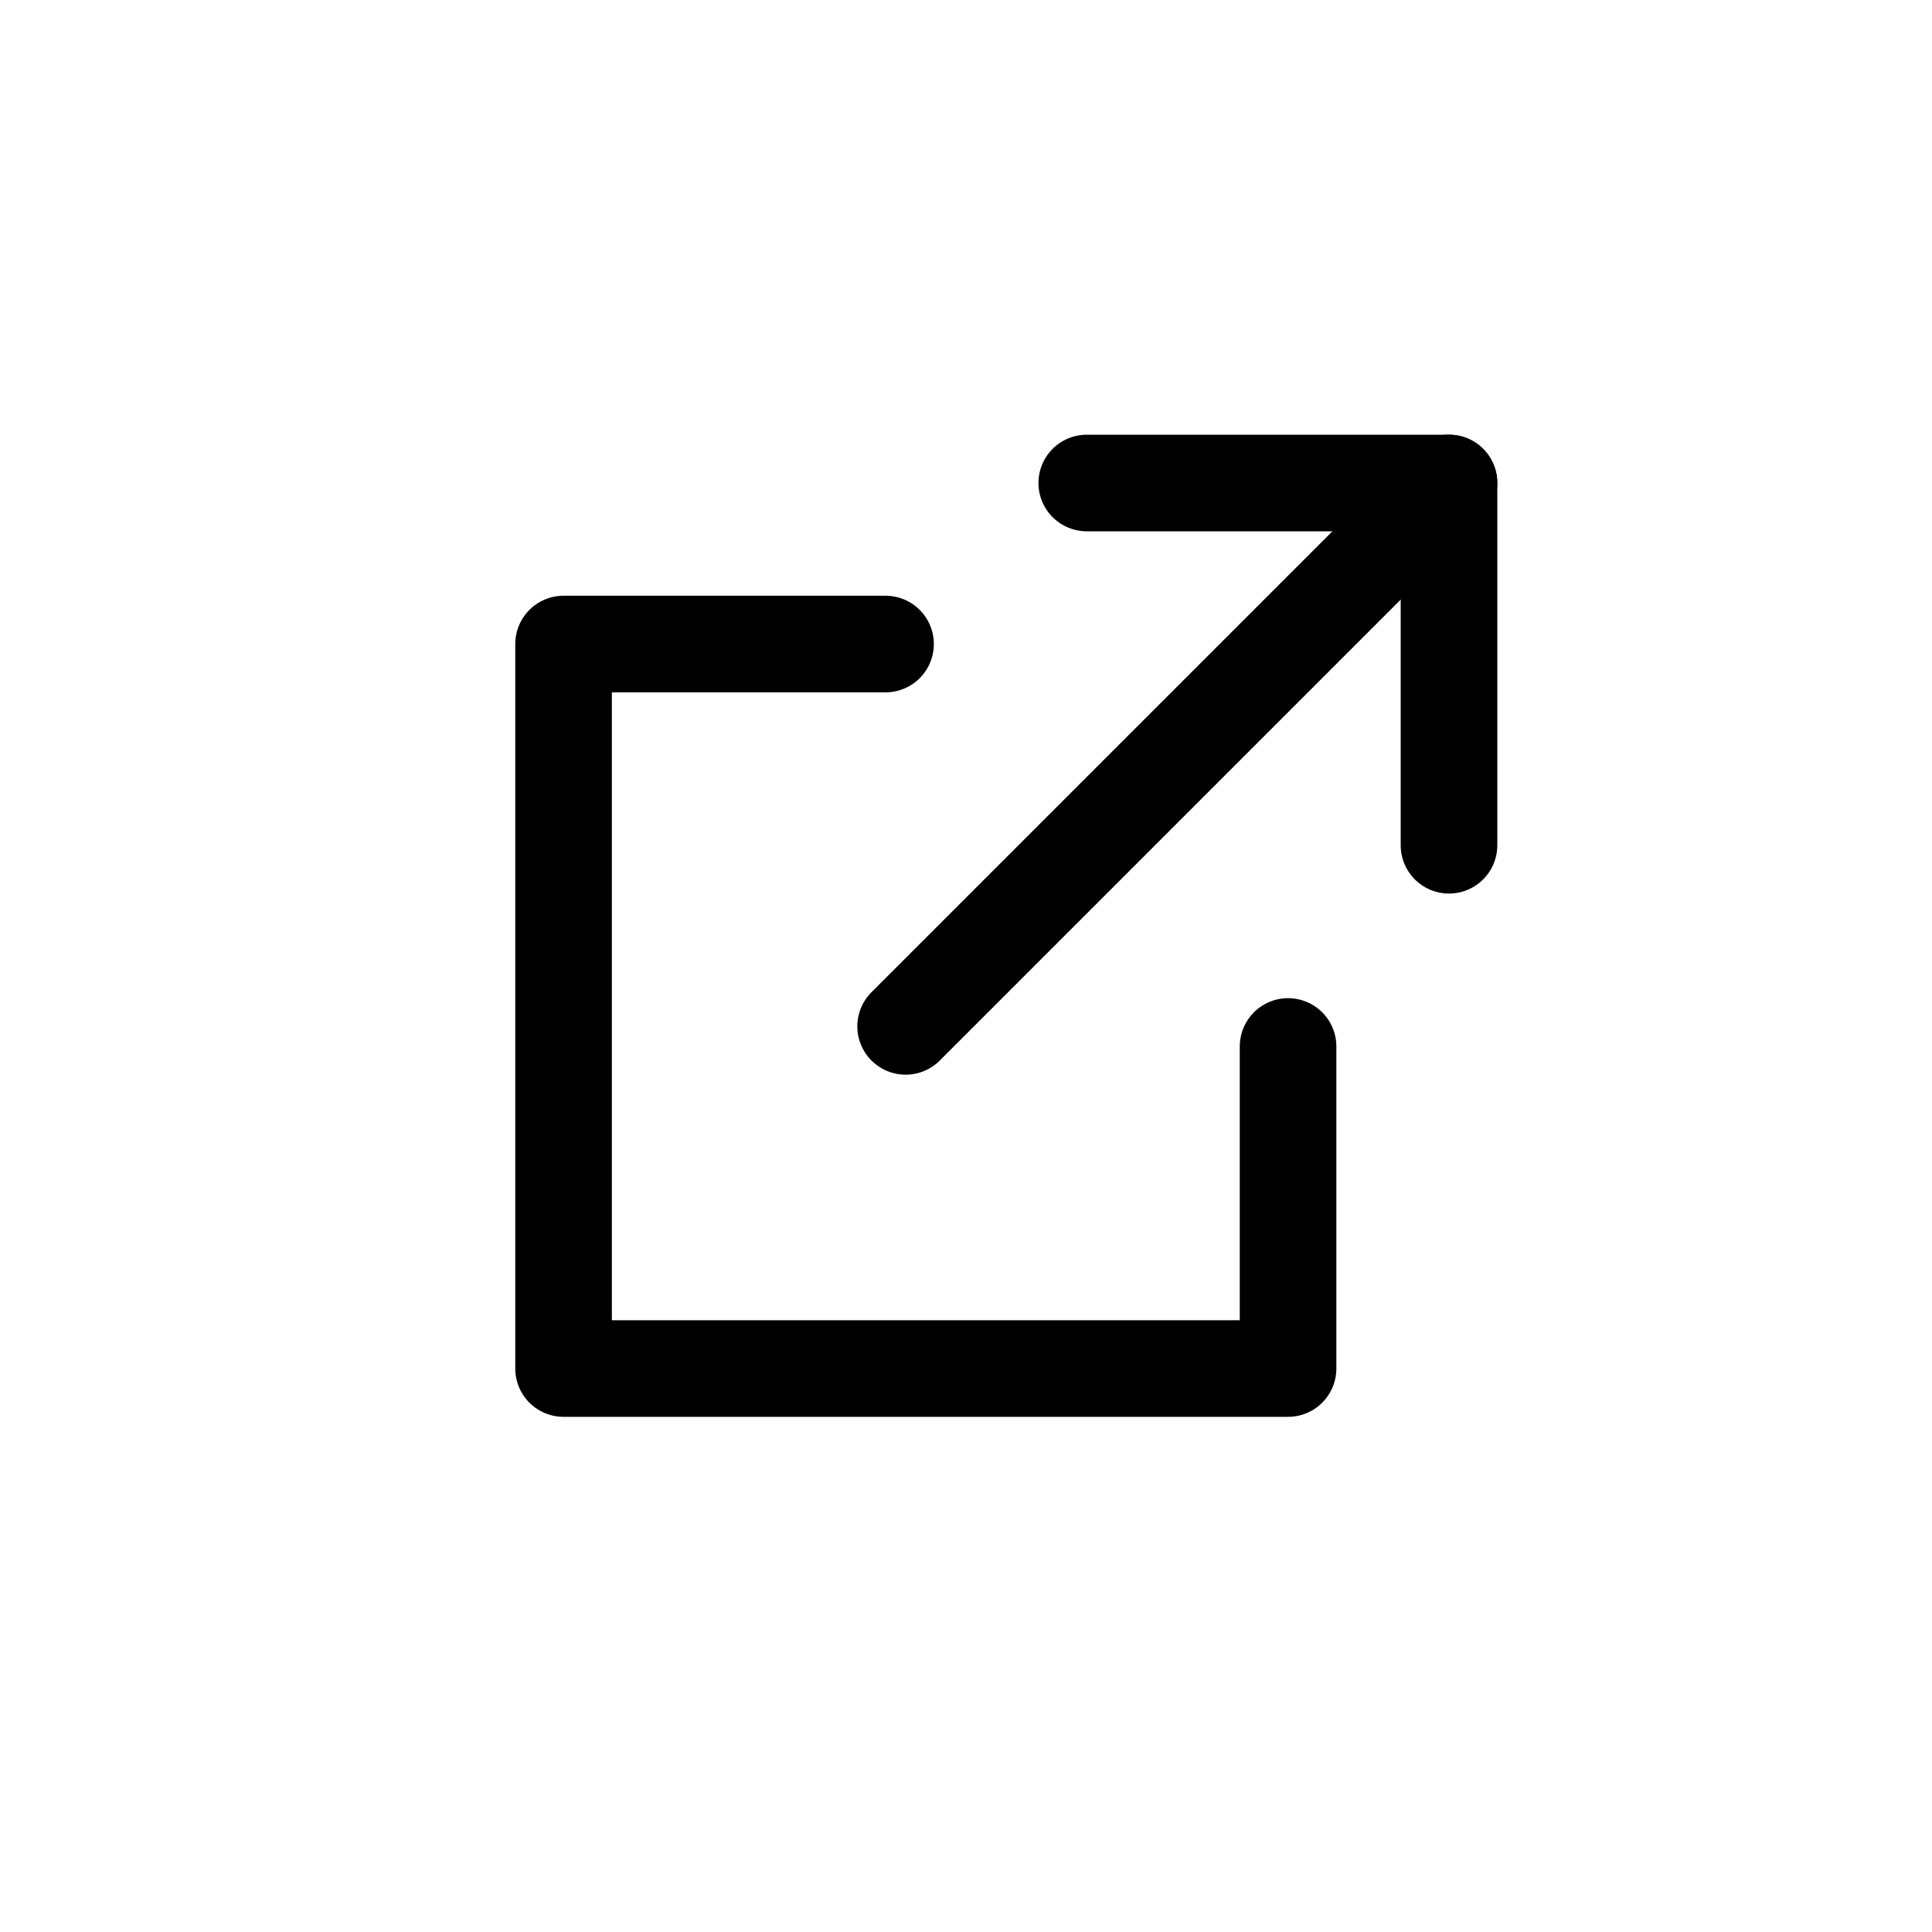
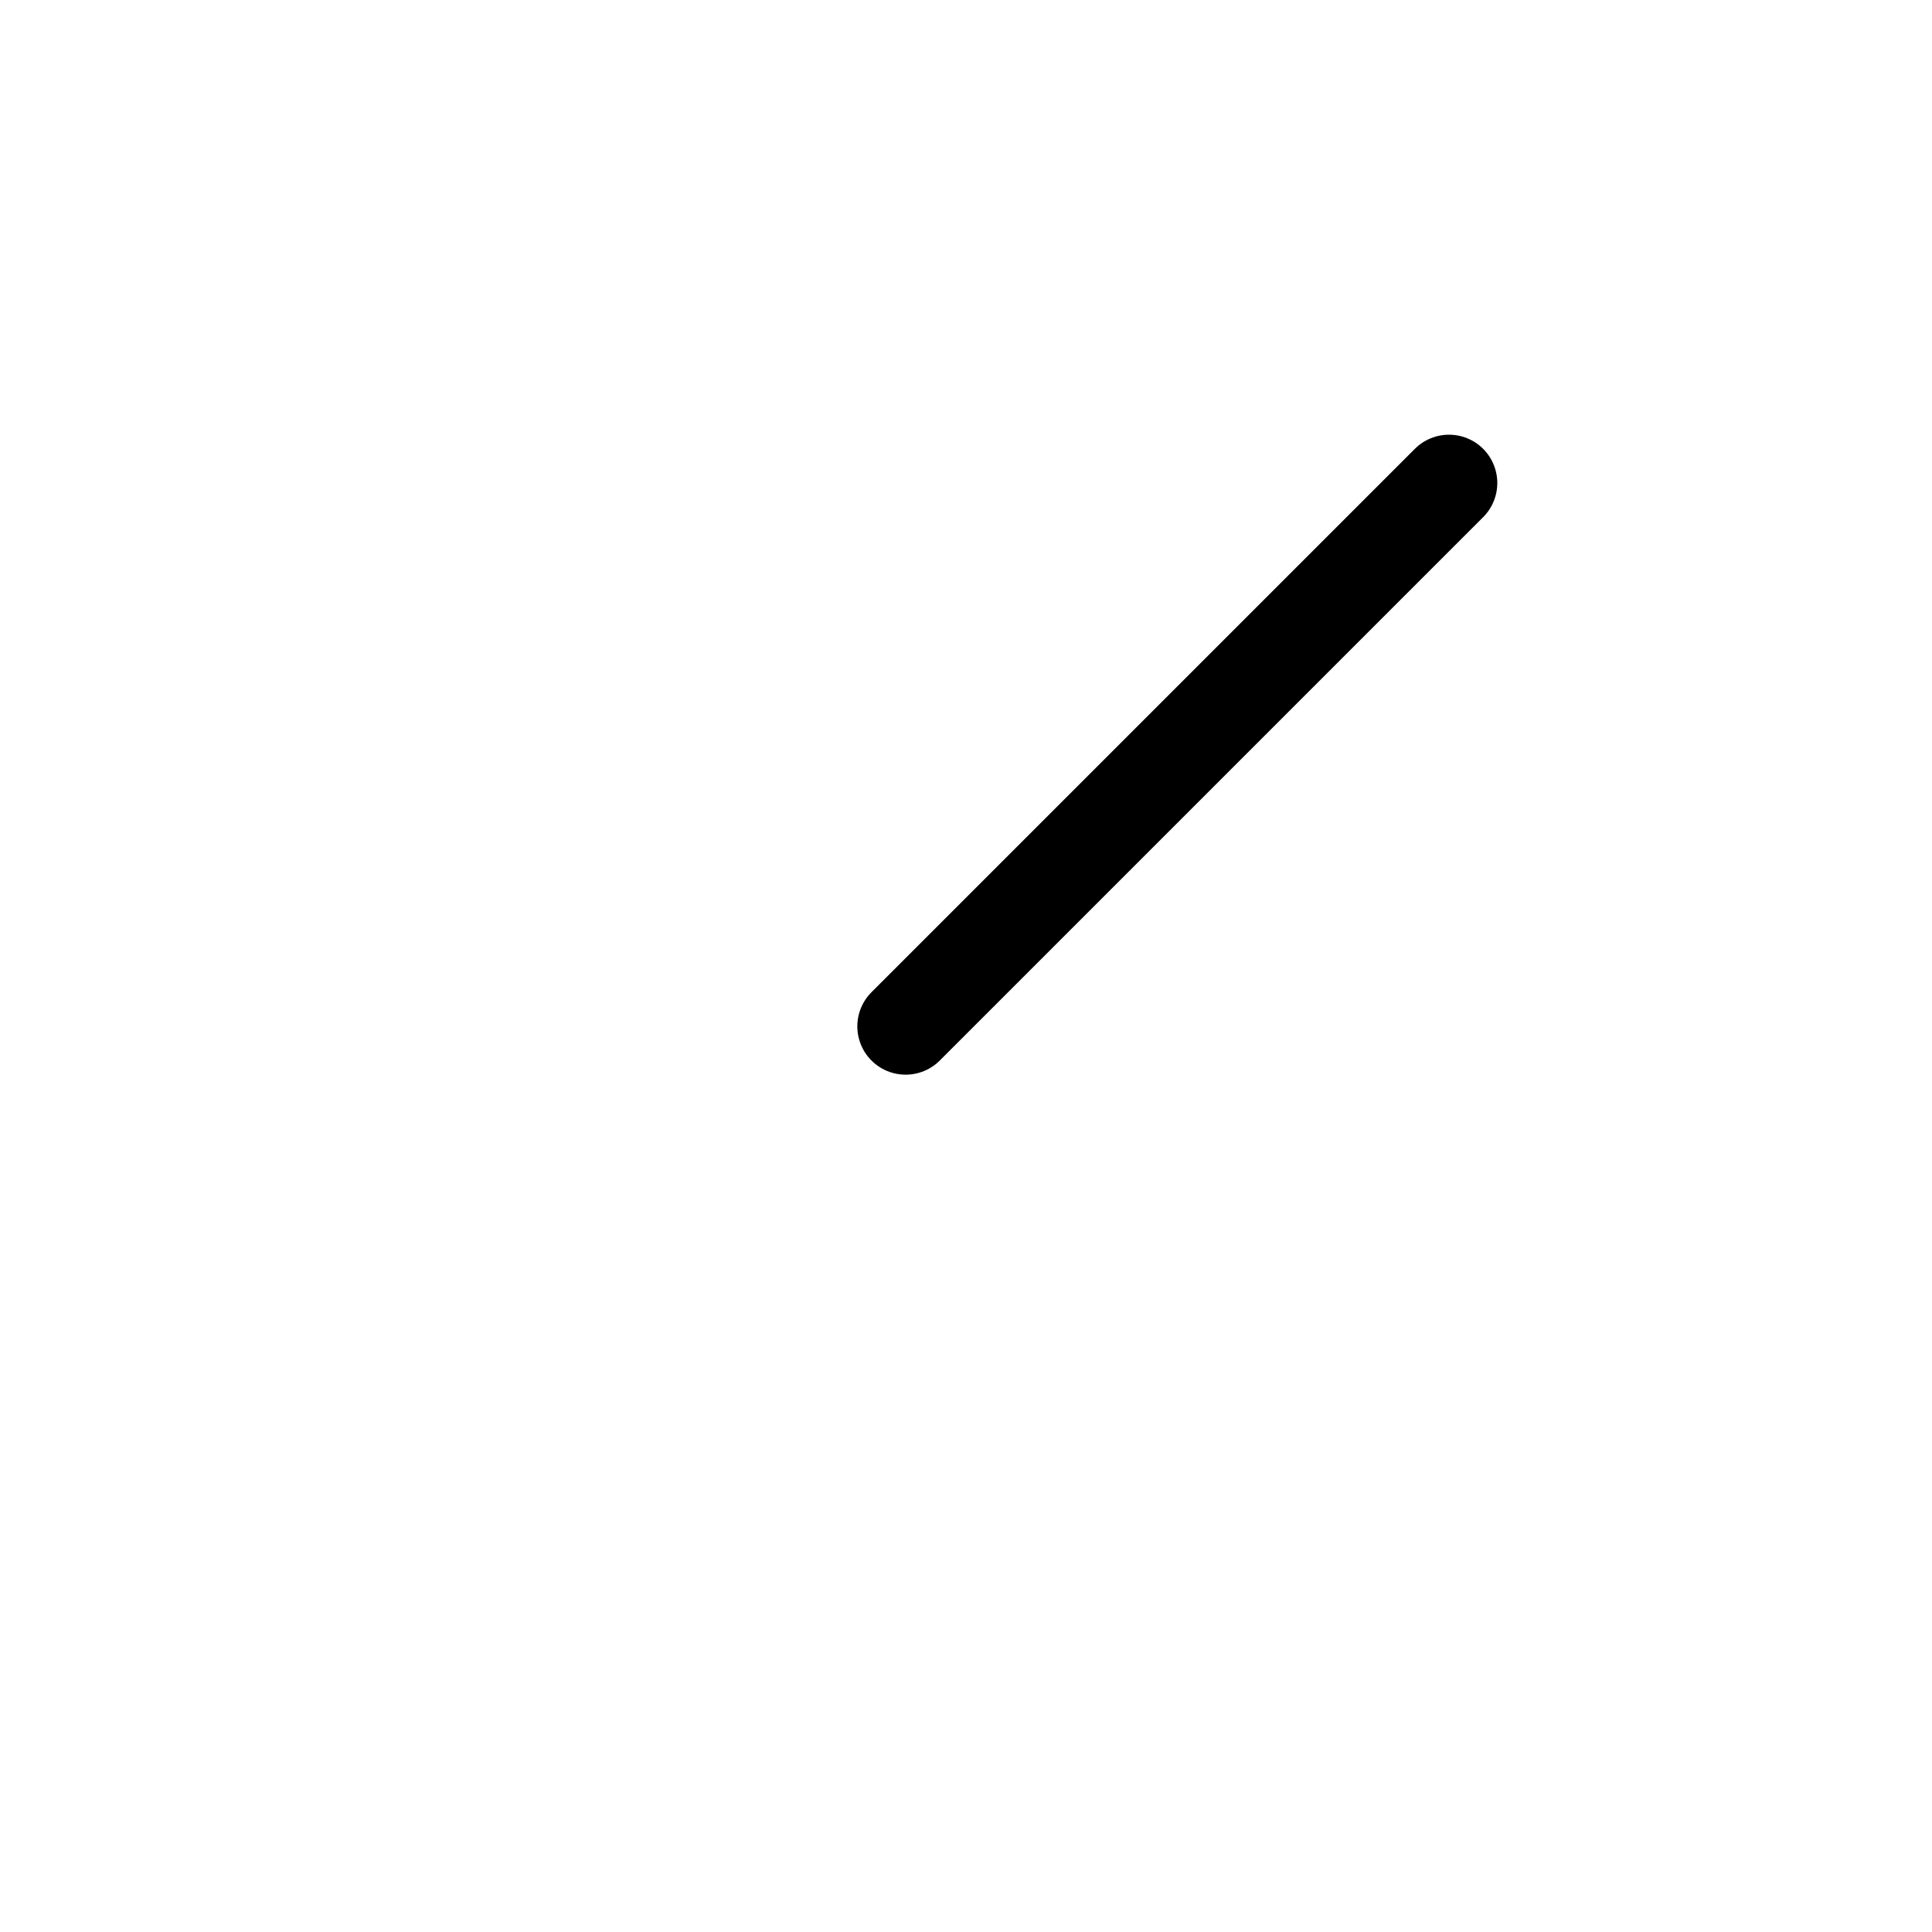
<svg xmlns="http://www.w3.org/2000/svg" width="20" height="20" viewBox="0 0 20 20" fill="none">
-   <path d="M11.25 5H15V8.75" stroke="black" stroke-linecap="round" stroke-linejoin="round" />
-   <path d="M13.334 10.833V14.167H5.834V6.667H9.167" stroke="black" stroke-linecap="round" stroke-linejoin="round" />
  <path d="M9.375 10.625L15 5" stroke="black" stroke-linecap="round" stroke-linejoin="round" />
</svg>